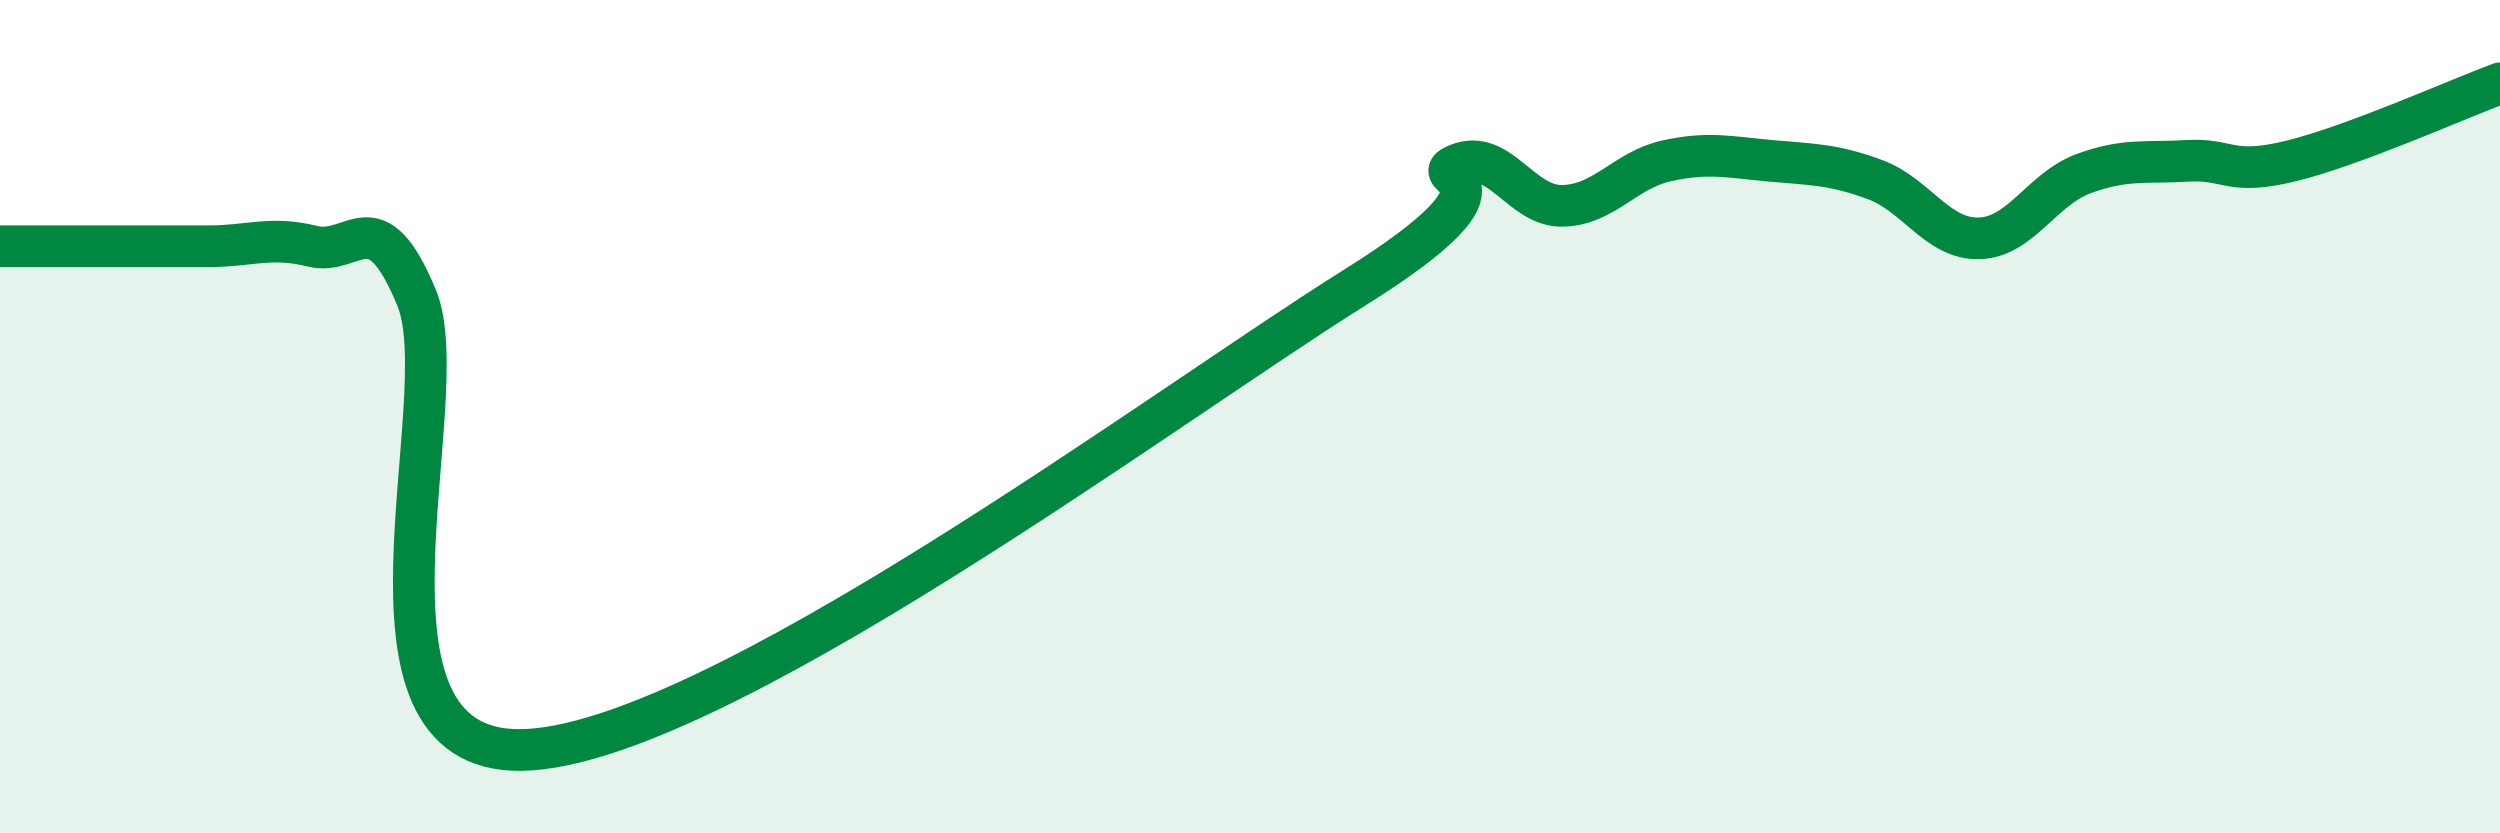
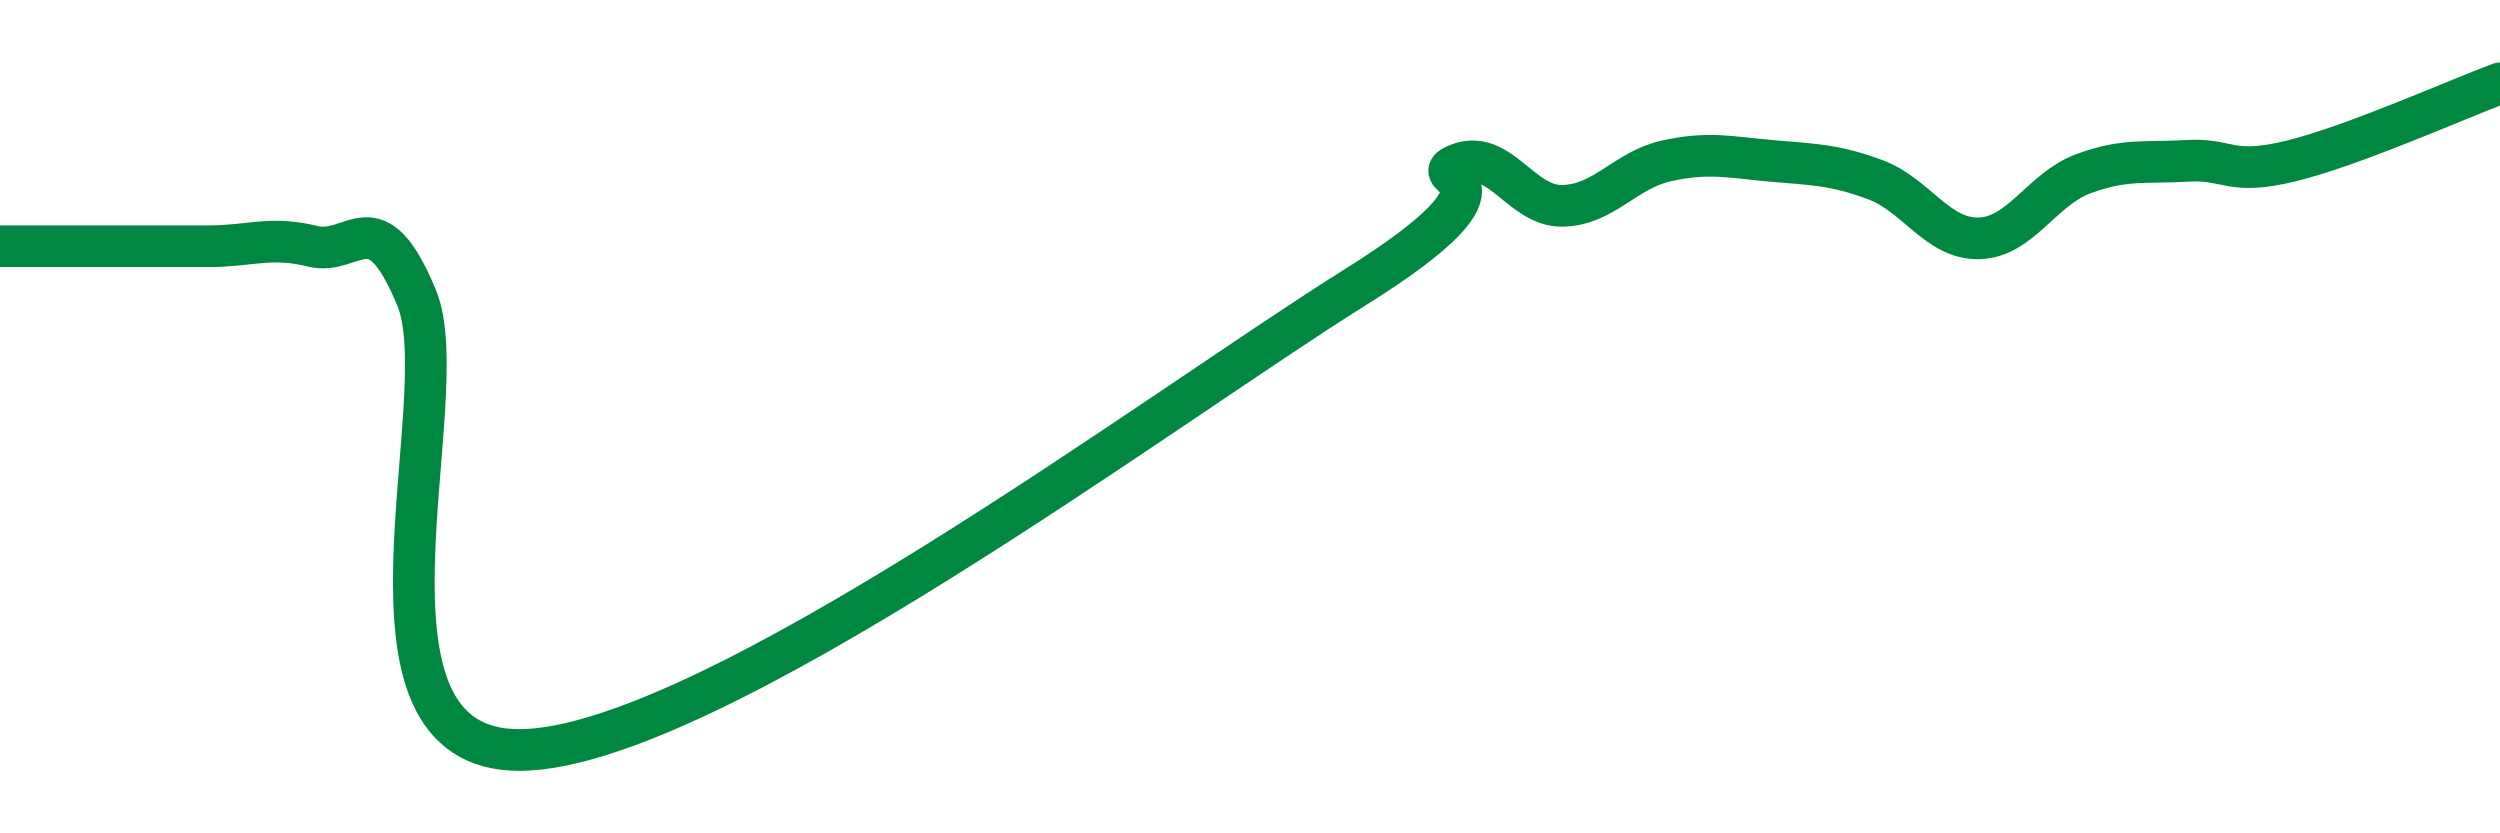
<svg xmlns="http://www.w3.org/2000/svg" width="60" height="20" viewBox="0 0 60 20">
-   <path d="M 0,5.91 C 0.5,5.91 1.5,5.91 2.5,5.91 C 3.5,5.91 4,5.91 5,5.91 C 6,5.91 6.5,5.66 7.5,5.91 C 8.5,6.16 9,4.73 10,7.15 C 11,9.57 8,18.05 12.5,18 C 17,17.95 28,9.72 32.5,6.91 C 37,4.1 34,4.33 35,3.94 C 36,3.55 36.5,4.96 37.5,4.94 C 38.5,4.92 39,4.08 40,3.86 C 41,3.64 41.5,3.77 42.5,3.86 C 43.5,3.95 44,3.94 45,4.31 C 46,4.68 46.5,5.75 47.5,5.72 C 48.5,5.69 49,4.54 50,4.17 C 51,3.8 51.5,3.92 52.5,3.86 C 53.5,3.8 53.5,4.23 55,3.86 C 56.5,3.49 59,2.37 60,2L60 20L0 20Z" fill="#008740" opacity="0.1" stroke-linecap="round" stroke-linejoin="round" />
  <path d="M 0,5.91 C 0.5,5.91 1.5,5.91 2.5,5.91 C 3.5,5.91 4,5.91 5,5.91 C 6,5.91 6.5,5.66 7.5,5.91 C 8.5,6.16 9,4.73 10,7.15 C 11,9.57 8,18.05 12.5,18 C 17,17.95 28,9.72 32.5,6.91 C 37,4.1 34,4.33 35,3.94 C 36,3.55 36.5,4.96 37.5,4.94 C 38.5,4.92 39,4.08 40,3.86 C 41,3.64 41.5,3.77 42.5,3.86 C 43.5,3.95 44,3.94 45,4.31 C 46,4.68 46.5,5.75 47.5,5.72 C 48.5,5.69 49,4.54 50,4.17 C 51,3.8 51.5,3.92 52.5,3.86 C 53.5,3.8 53.5,4.23 55,3.86 C 56.5,3.49 59,2.37 60,2" stroke="#008740" stroke-width="1" fill="none" stroke-linecap="round" stroke-linejoin="round" />
</svg>